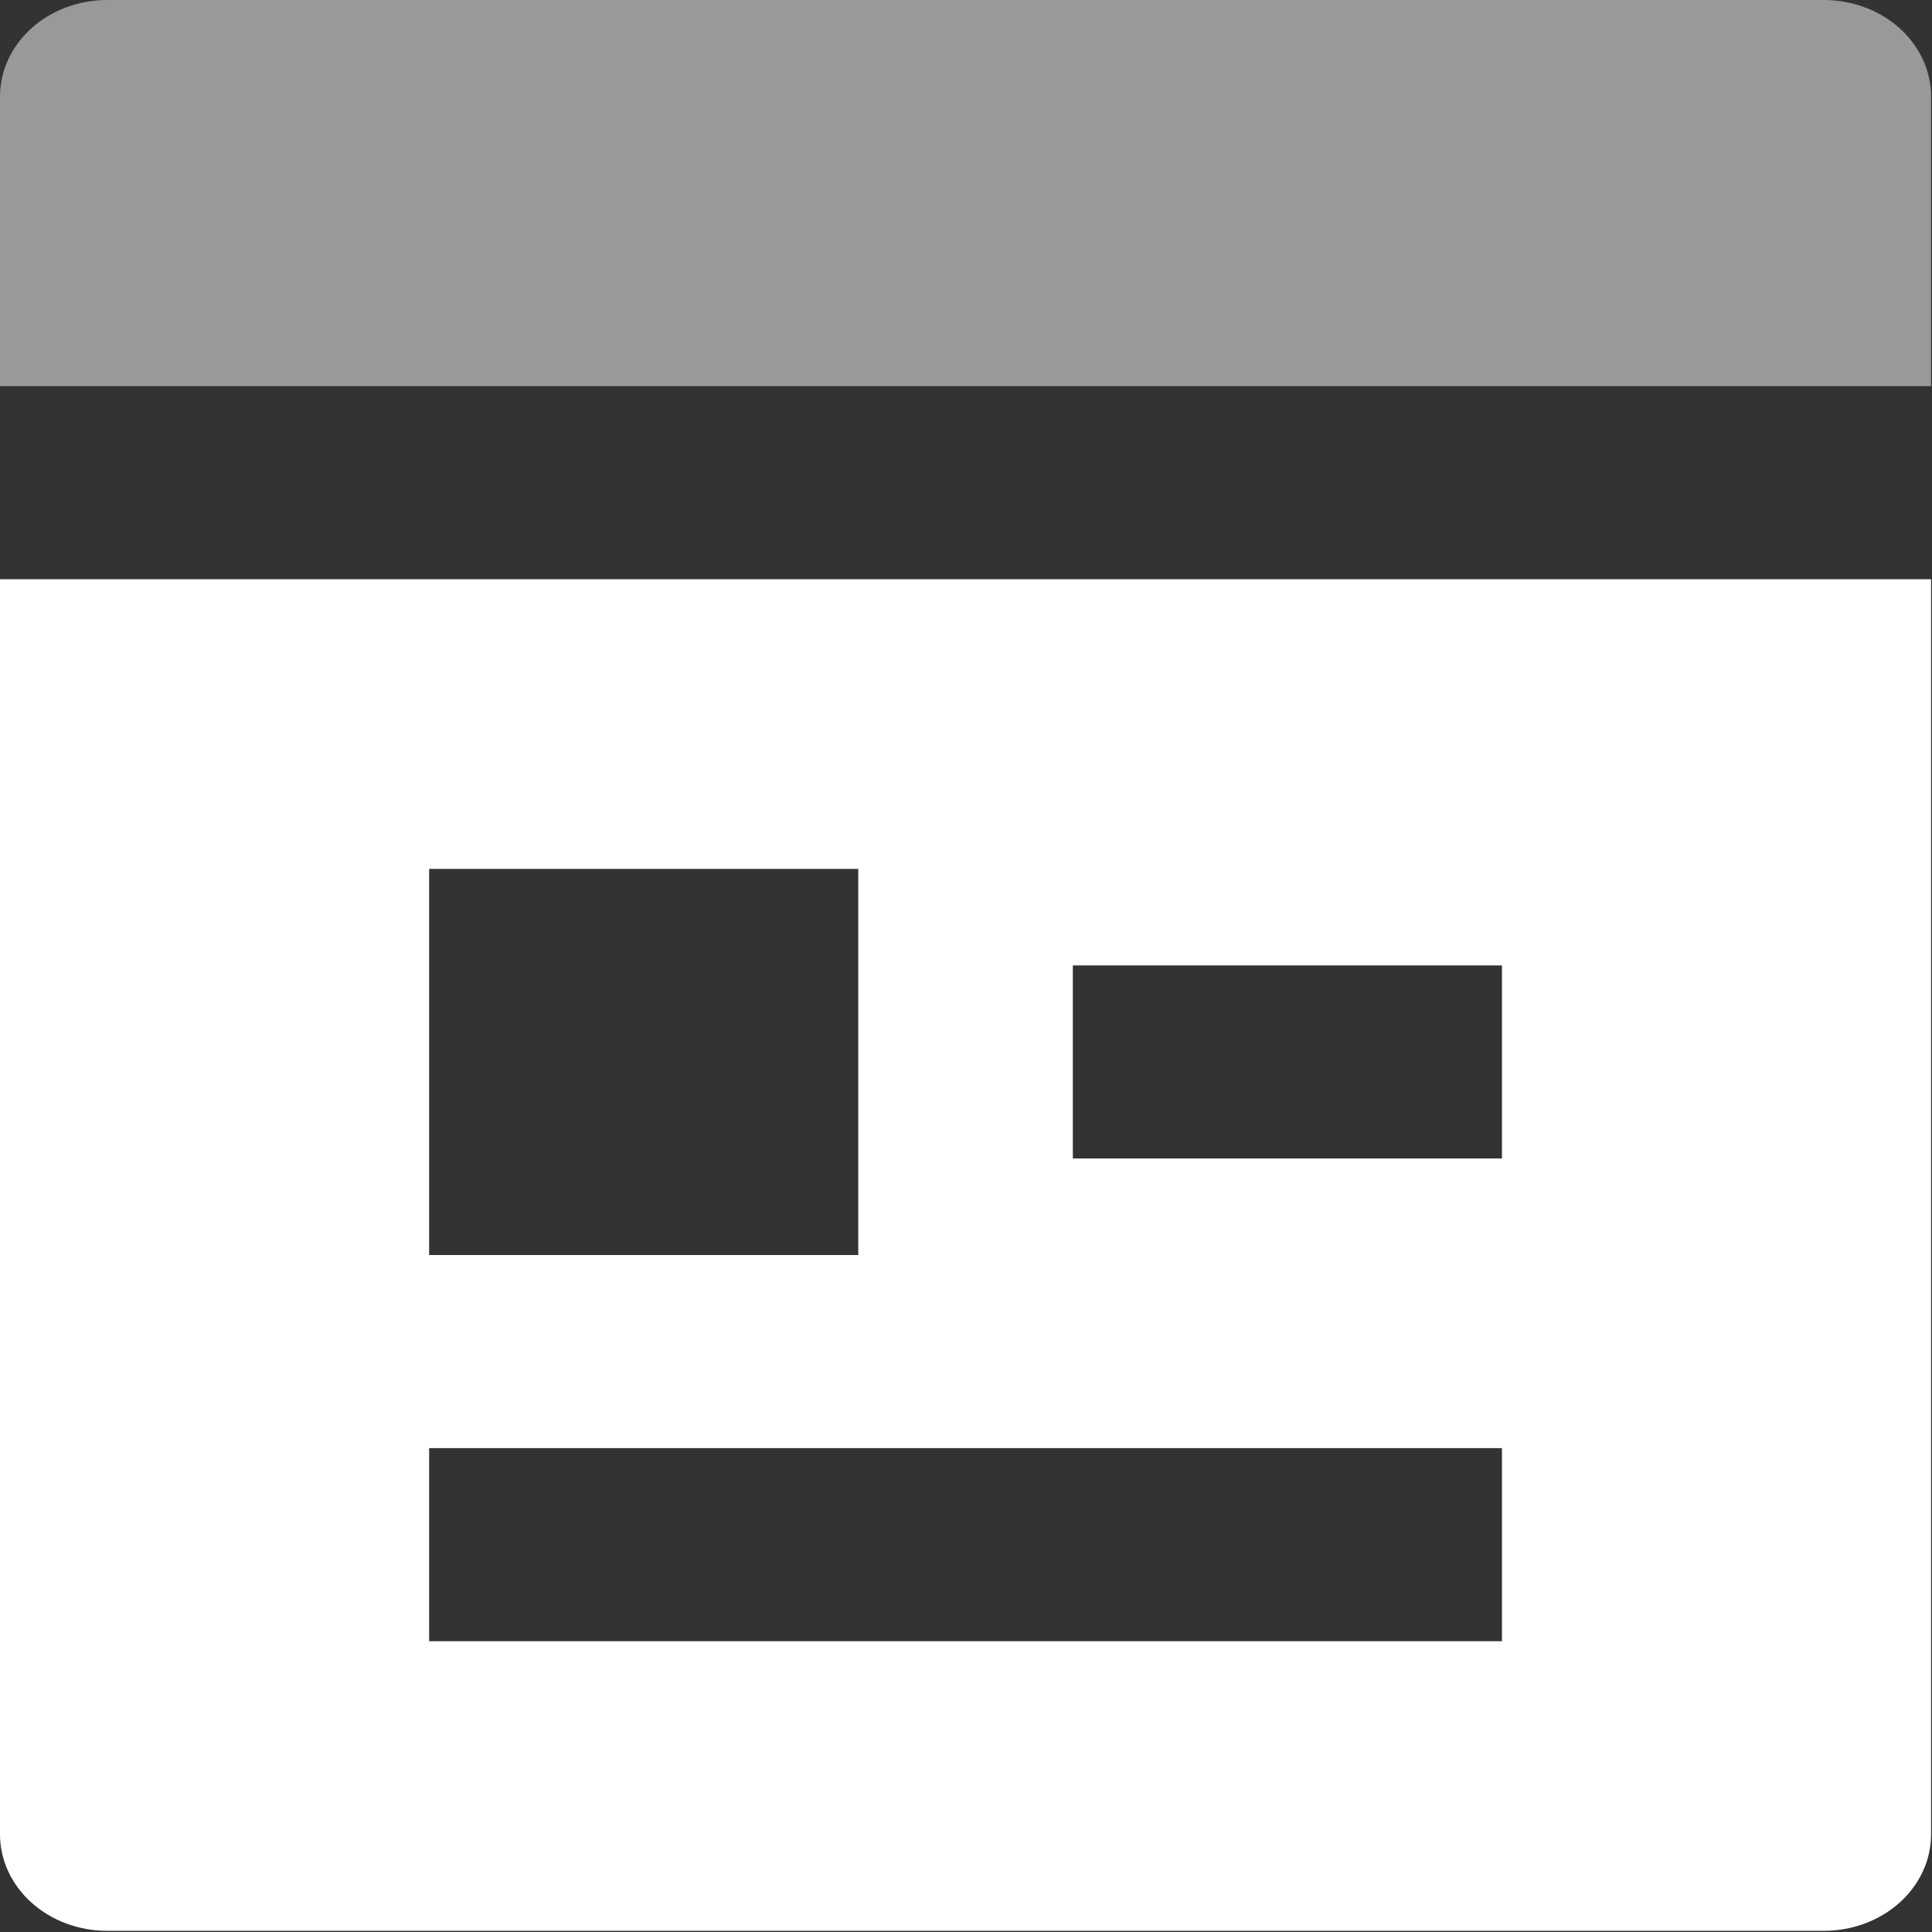
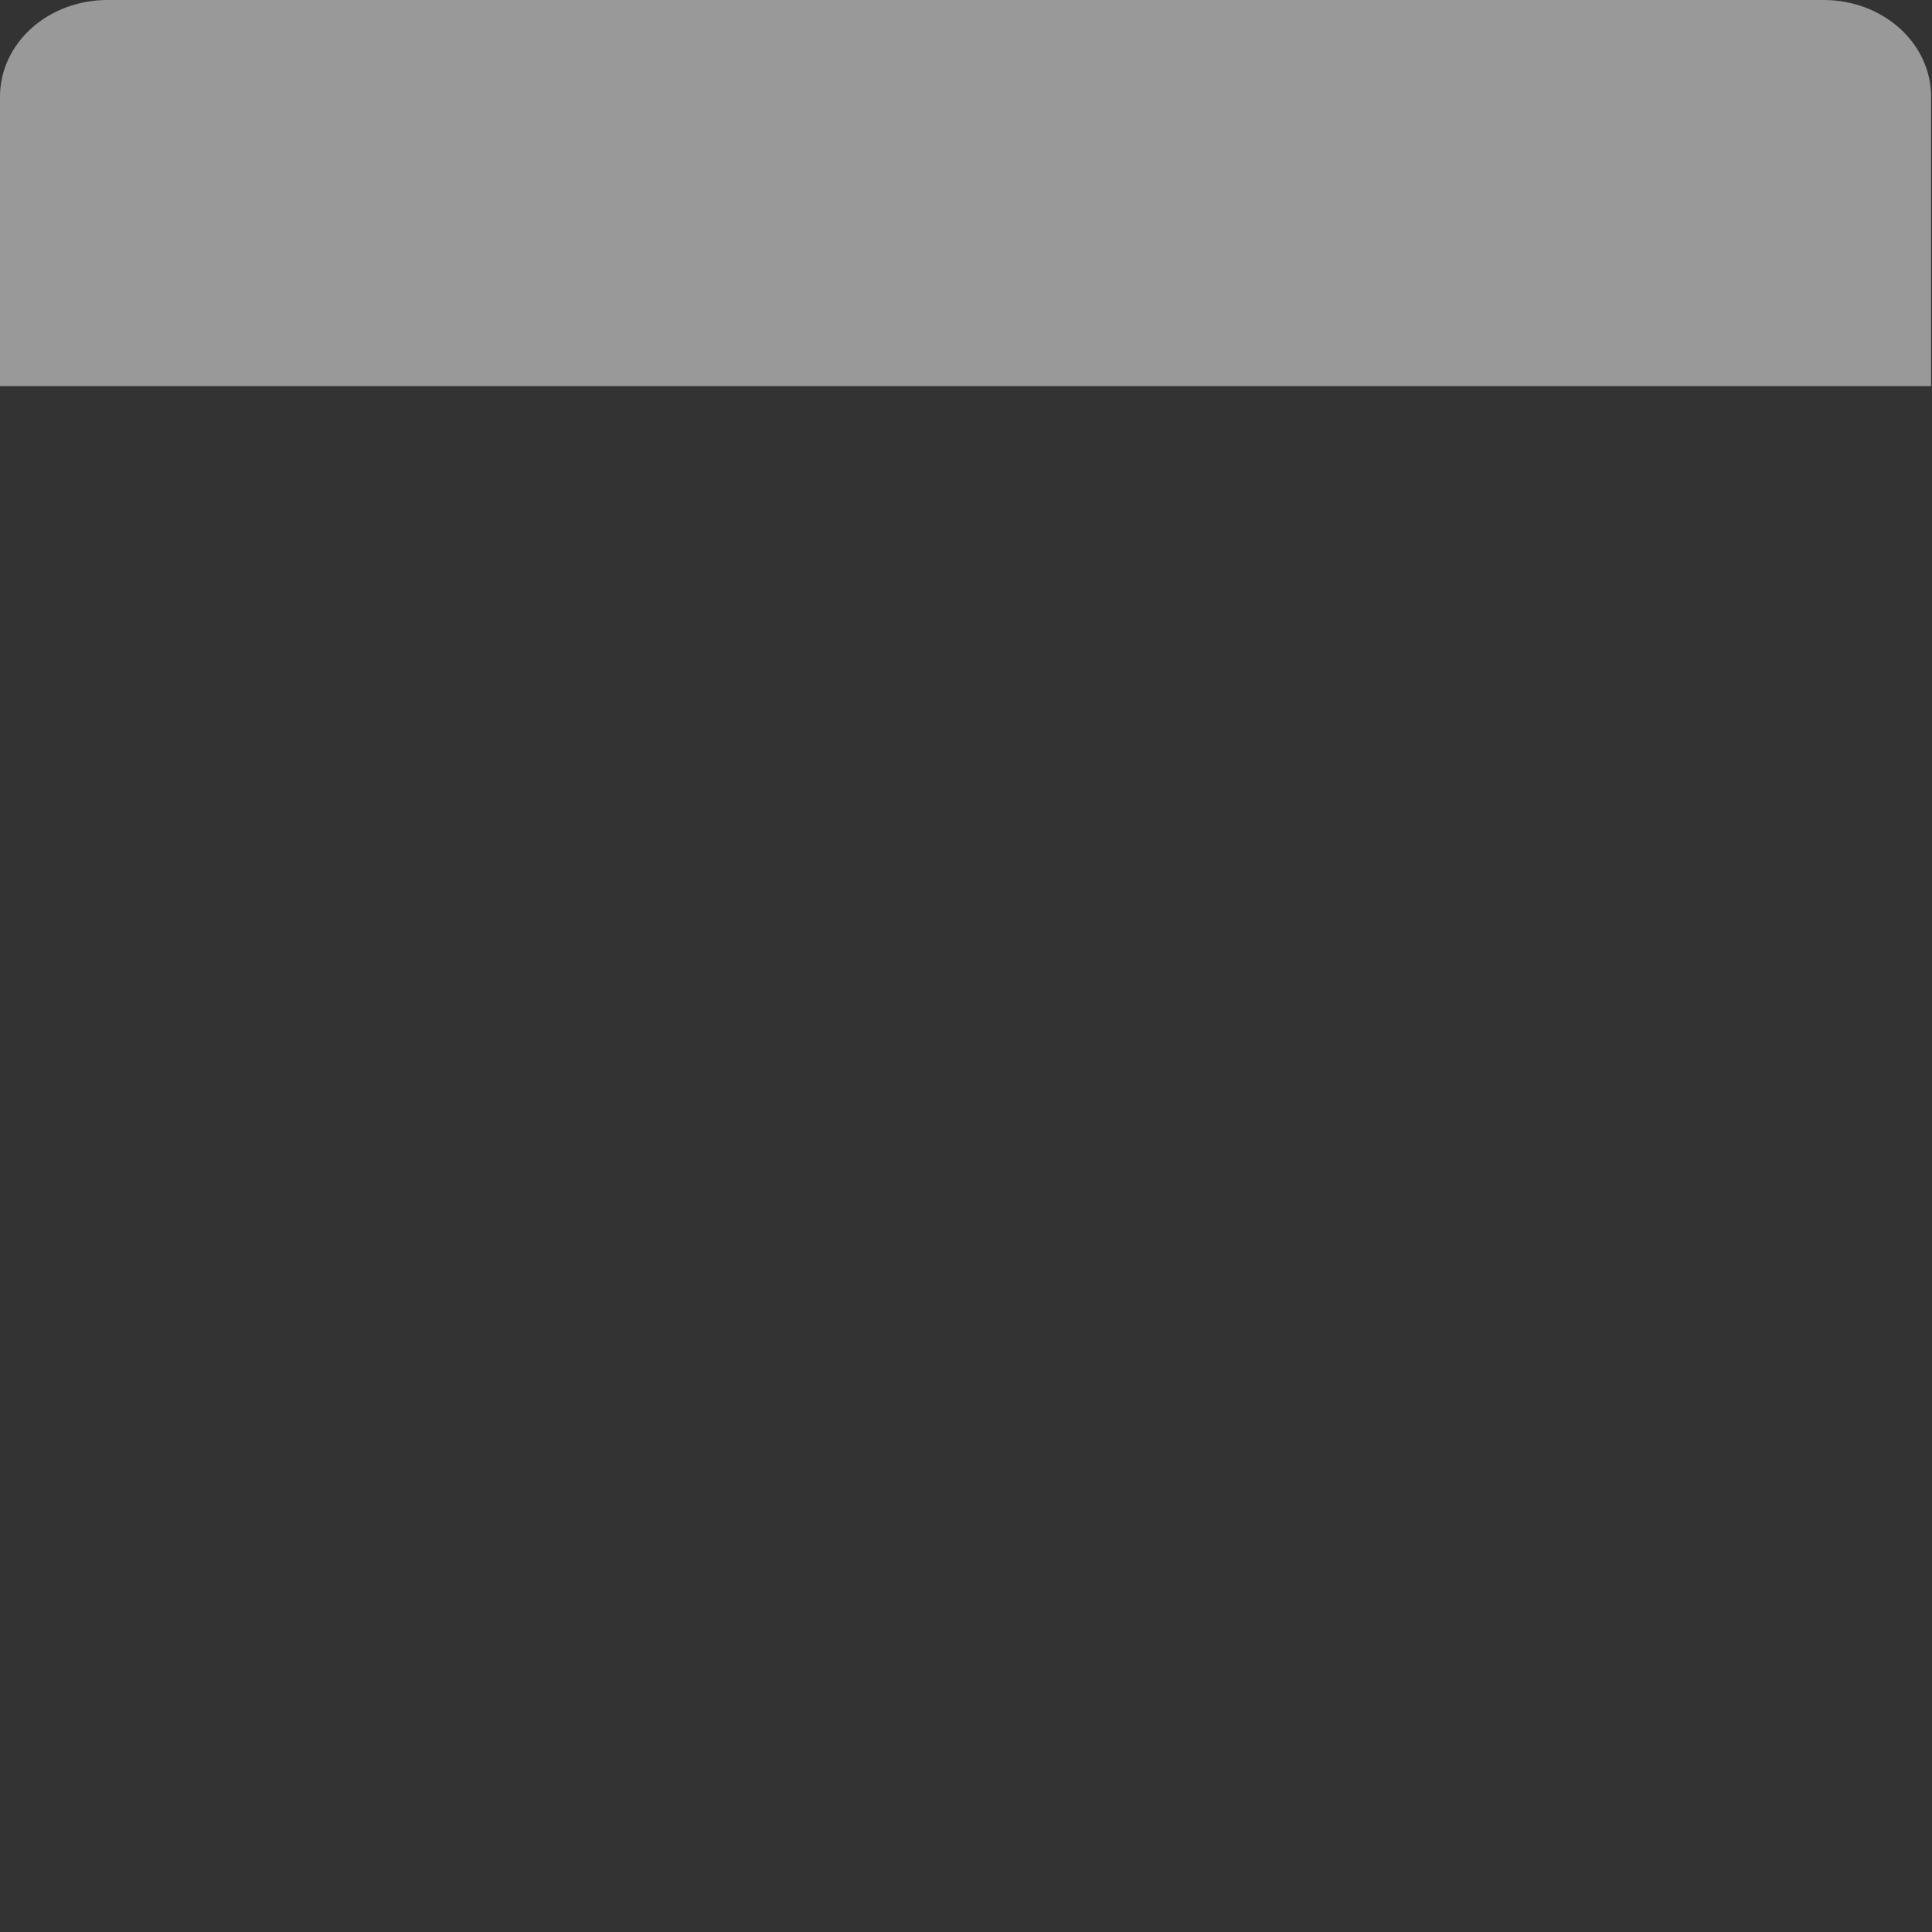
<svg xmlns="http://www.w3.org/2000/svg" width="100%" height="100%" viewBox="0 0 1409 1409" version="1.1" xml:space="preserve" style="fill-rule:evenodd;clip-rule:evenodd;stroke-linejoin:round;stroke-miterlimit:2;">
  <rect x="0" y="0" width="1409" height="1409" fill="#333333" stroke="none" />
-   <path d="M1330.09,1408.15l-1251.85,0c-20.751,0 -40.652,-7.416 -55.325,-20.62c-14.673,-13.204 -22.916,-31.115 -22.916,-49.787l-0,-915.301l1408.33,0l0,915.301c0,18.672 -8.241,36.583 -22.914,49.787c-14.673,13.204 -34.577,20.62 -55.326,20.62Zm-1017.13,-774.485l-0,281.631l312.963,0l-0,-281.631l-312.963,0Zm-0,422.447l-0,140.815l782.407,0l0,-140.815l-782.407,-0Zm469.444,-352.039l0,140.816l312.963,-0l0,-140.816l-312.963,0Z" style="fill:#fff;fill-rule:nonzero;" />
  <path d="M1408.33,281.631l-1408.33,-0l-0,-211.223c-0,-18.673 8.243,-36.582 22.916,-49.786c14.673,-13.204 34.574,-20.622 55.325,-20.622l1251.85,-0c20.749,-0 40.653,7.418 55.326,20.622c14.673,13.204 22.914,31.113 22.914,49.786l0,211.223Z" style="fill:#fff;fill-opacity:0.5;fill-rule:nonzero;" />
</svg>